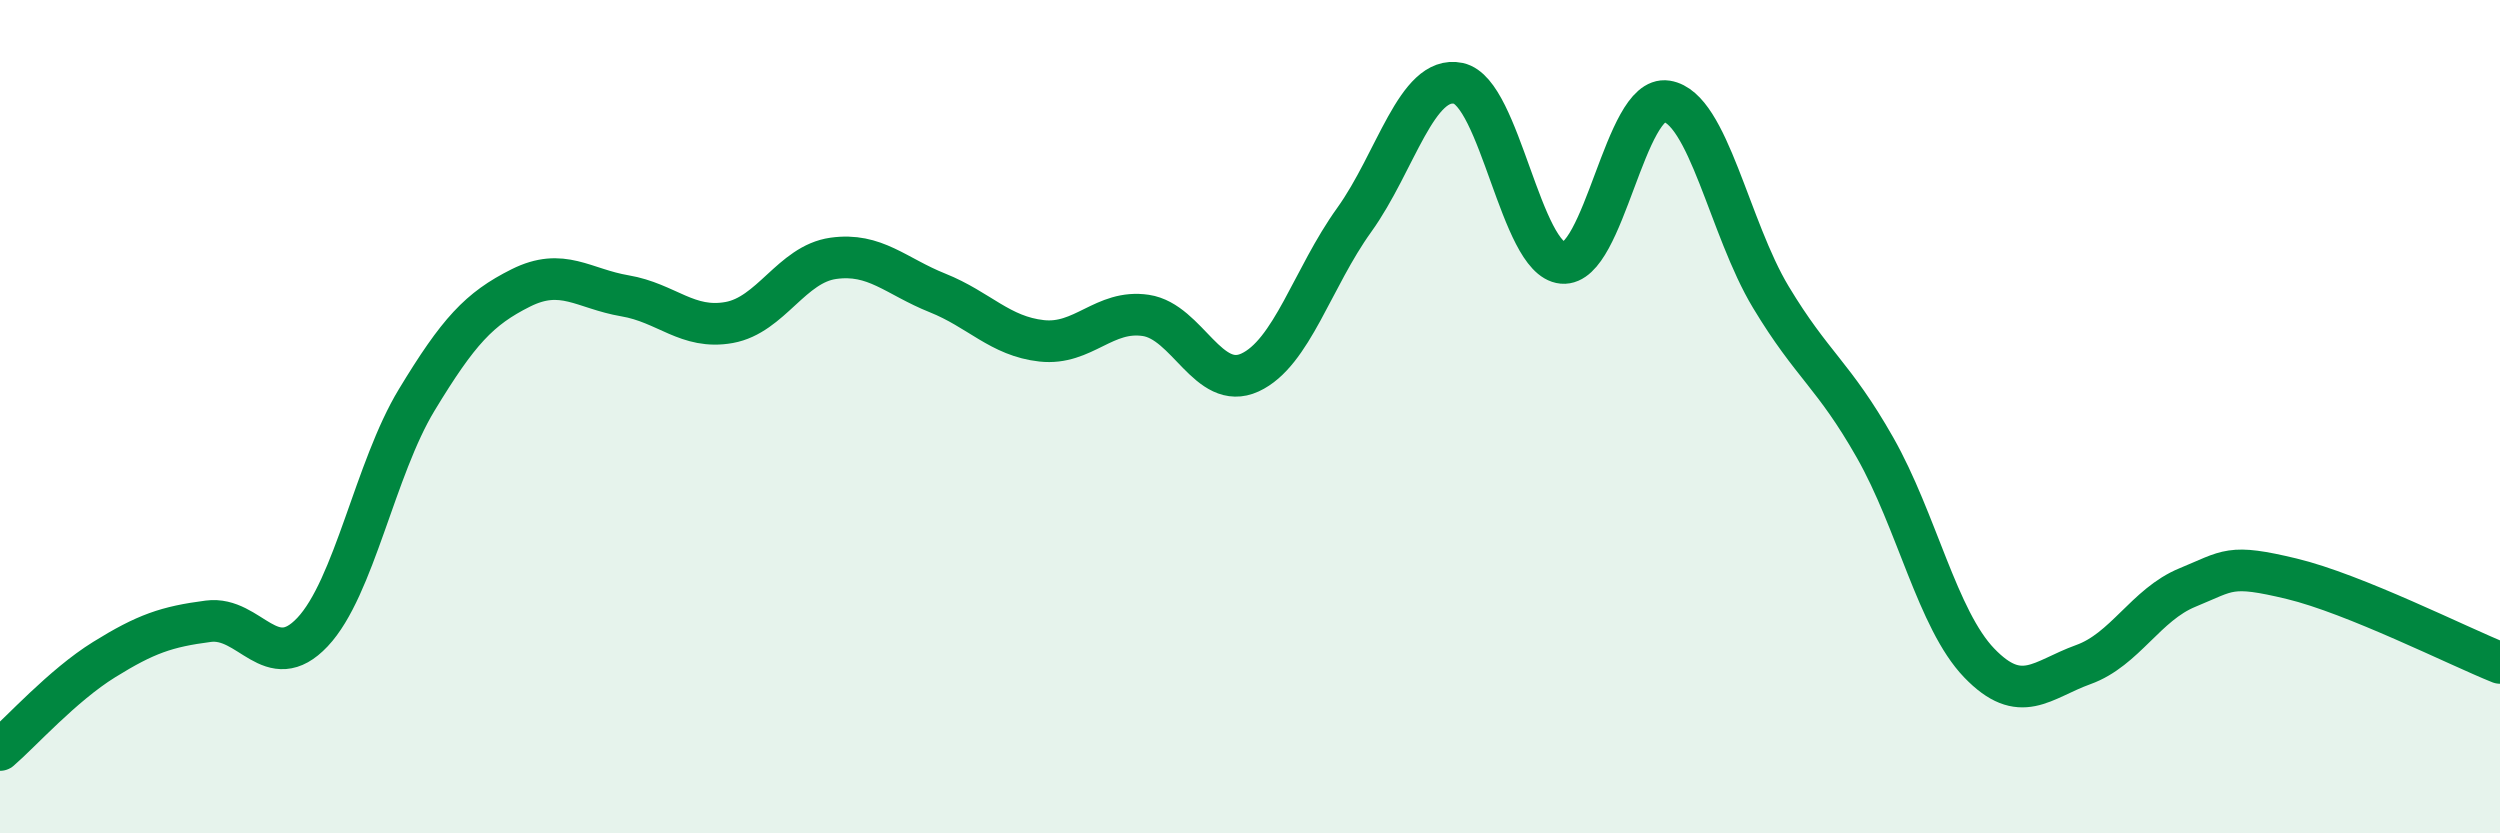
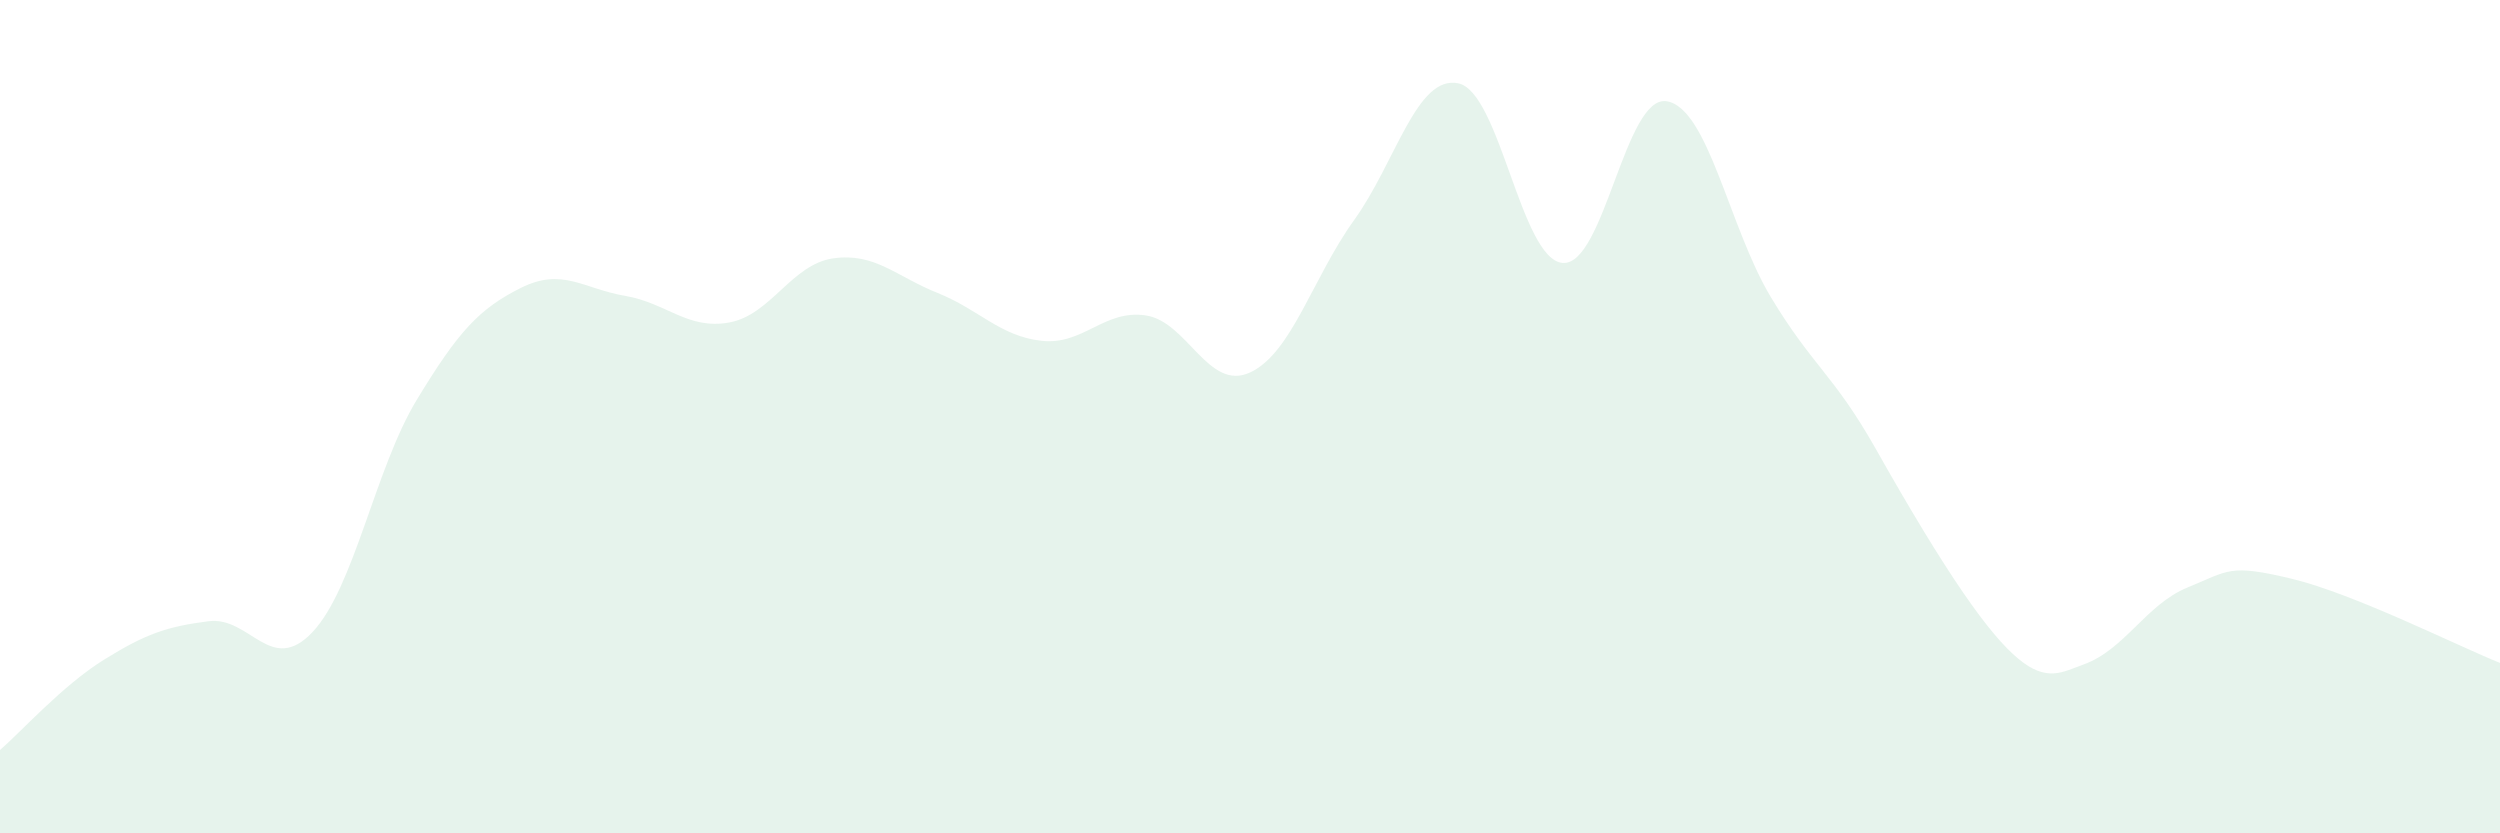
<svg xmlns="http://www.w3.org/2000/svg" width="60" height="20" viewBox="0 0 60 20">
-   <path d="M 0,18 C 0.5,17.57 1.5,16.45 2.5,15.83 C 3.5,15.21 4,15.04 5,14.91 C 6,14.78 6.5,16.23 7.5,15.17 C 8.5,14.11 9,11.25 10,9.6 C 11,7.95 11.5,7.41 12.5,6.91 C 13.5,6.41 14,6.93 15,7.1 C 16,7.27 16.5,7.92 17.5,7.74 C 18.5,7.56 19,6.34 20,6.2 C 21,6.06 21.5,6.63 22.5,7.03 C 23.5,7.43 24,8.07 25,8.18 C 26,8.29 26.5,7.42 27.5,7.57 C 28.5,7.72 29,9.4 30,8.94 C 31,8.48 31.5,6.67 32.5,5.28 C 33.5,3.89 34,1.79 35,2 C 36,2.21 36.5,6.22 37.5,6.31 C 38.5,6.4 39,2.27 40,2.43 C 41,2.59 41.5,5.47 42.5,7.13 C 43.5,8.79 44,8.98 45,10.74 C 46,12.5 46.5,14.87 47.5,15.91 C 48.5,16.95 49,16.31 50,15.95 C 51,15.59 51.5,14.51 52.5,14.1 C 53.5,13.69 53.5,13.53 55,13.89 C 56.5,14.25 59,15.51 60,15.91L60 20L0 20Z" fill="#008740" opacity="0.1" stroke-linecap="round" stroke-linejoin="round" />
-   <path d="M 0,18 C 0.5,17.57 1.5,16.45 2.5,15.83 C 3.5,15.21 4,15.04 5,14.91 C 6,14.78 6.5,16.23 7.5,15.17 C 8.5,14.11 9,11.25 10,9.6 C 11,7.95 11.5,7.41 12.5,6.91 C 13.5,6.41 14,6.93 15,7.1 C 16,7.27 16.5,7.92 17.5,7.74 C 18.5,7.56 19,6.34 20,6.2 C 21,6.06 21.5,6.63 22.5,7.03 C 23.5,7.43 24,8.07 25,8.18 C 26,8.29 26.5,7.42 27.5,7.57 C 28.5,7.72 29,9.4 30,8.94 C 31,8.48 31.5,6.67 32.5,5.28 C 33.5,3.89 34,1.79 35,2 C 36,2.21 36.5,6.22 37.5,6.31 C 38.5,6.4 39,2.27 40,2.43 C 41,2.59 41.5,5.47 42.5,7.13 C 43.5,8.79 44,8.98 45,10.74 C 46,12.5 46.5,14.87 47.5,15.91 C 48.5,16.95 49,16.31 50,15.95 C 51,15.59 51.5,14.51 52.5,14.1 C 53.5,13.69 53.5,13.53 55,13.89 C 56.5,14.25 59,15.51 60,15.91" stroke="#008740" stroke-width="1" fill="none" stroke-linecap="round" stroke-linejoin="round" />
+   <path d="M 0,18 C 0.5,17.57 1.5,16.45 2.5,15.83 C 3.5,15.21 4,15.04 5,14.91 C 6,14.78 6.5,16.23 7.5,15.17 C 8.5,14.11 9,11.25 10,9.6 C 11,7.95 11.5,7.41 12.5,6.91 C 13.5,6.41 14,6.93 15,7.1 C 16,7.27 16.5,7.92 17.5,7.74 C 18.5,7.56 19,6.34 20,6.2 C 21,6.06 21.5,6.63 22.5,7.03 C 23.5,7.43 24,8.07 25,8.18 C 26,8.29 26.5,7.42 27.5,7.57 C 28.5,7.72 29,9.4 30,8.94 C 31,8.48 31.5,6.67 32.5,5.28 C 33.5,3.89 34,1.79 35,2 C 36,2.21 36.5,6.22 37.5,6.31 C 38.5,6.4 39,2.27 40,2.43 C 41,2.59 41.5,5.47 42.5,7.13 C 43.5,8.79 44,8.98 45,10.74 C 48.5,16.95 49,16.31 50,15.95 C 51,15.59 51.5,14.51 52.5,14.1 C 53.5,13.69 53.5,13.53 55,13.89 C 56.5,14.25 59,15.51 60,15.91L60 20L0 20Z" fill="#008740" opacity="0.1" stroke-linecap="round" stroke-linejoin="round" />
</svg>